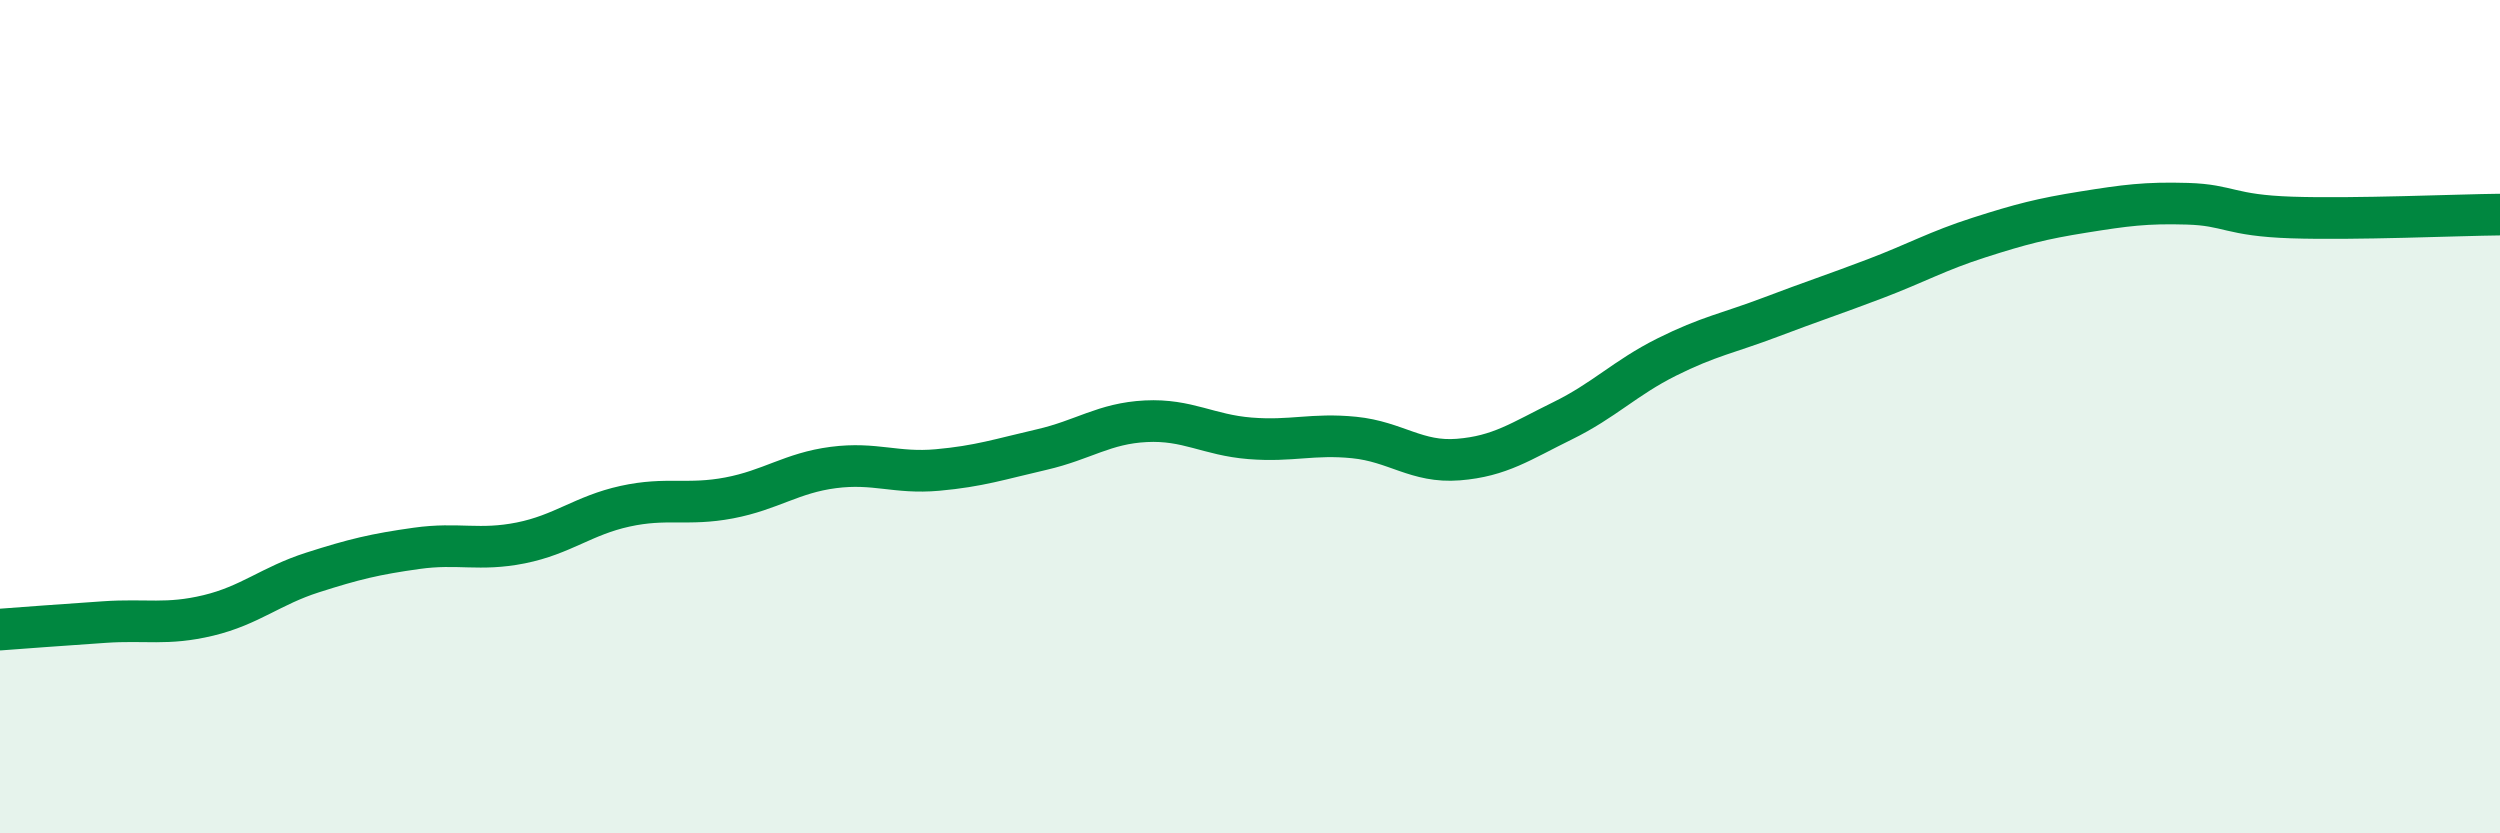
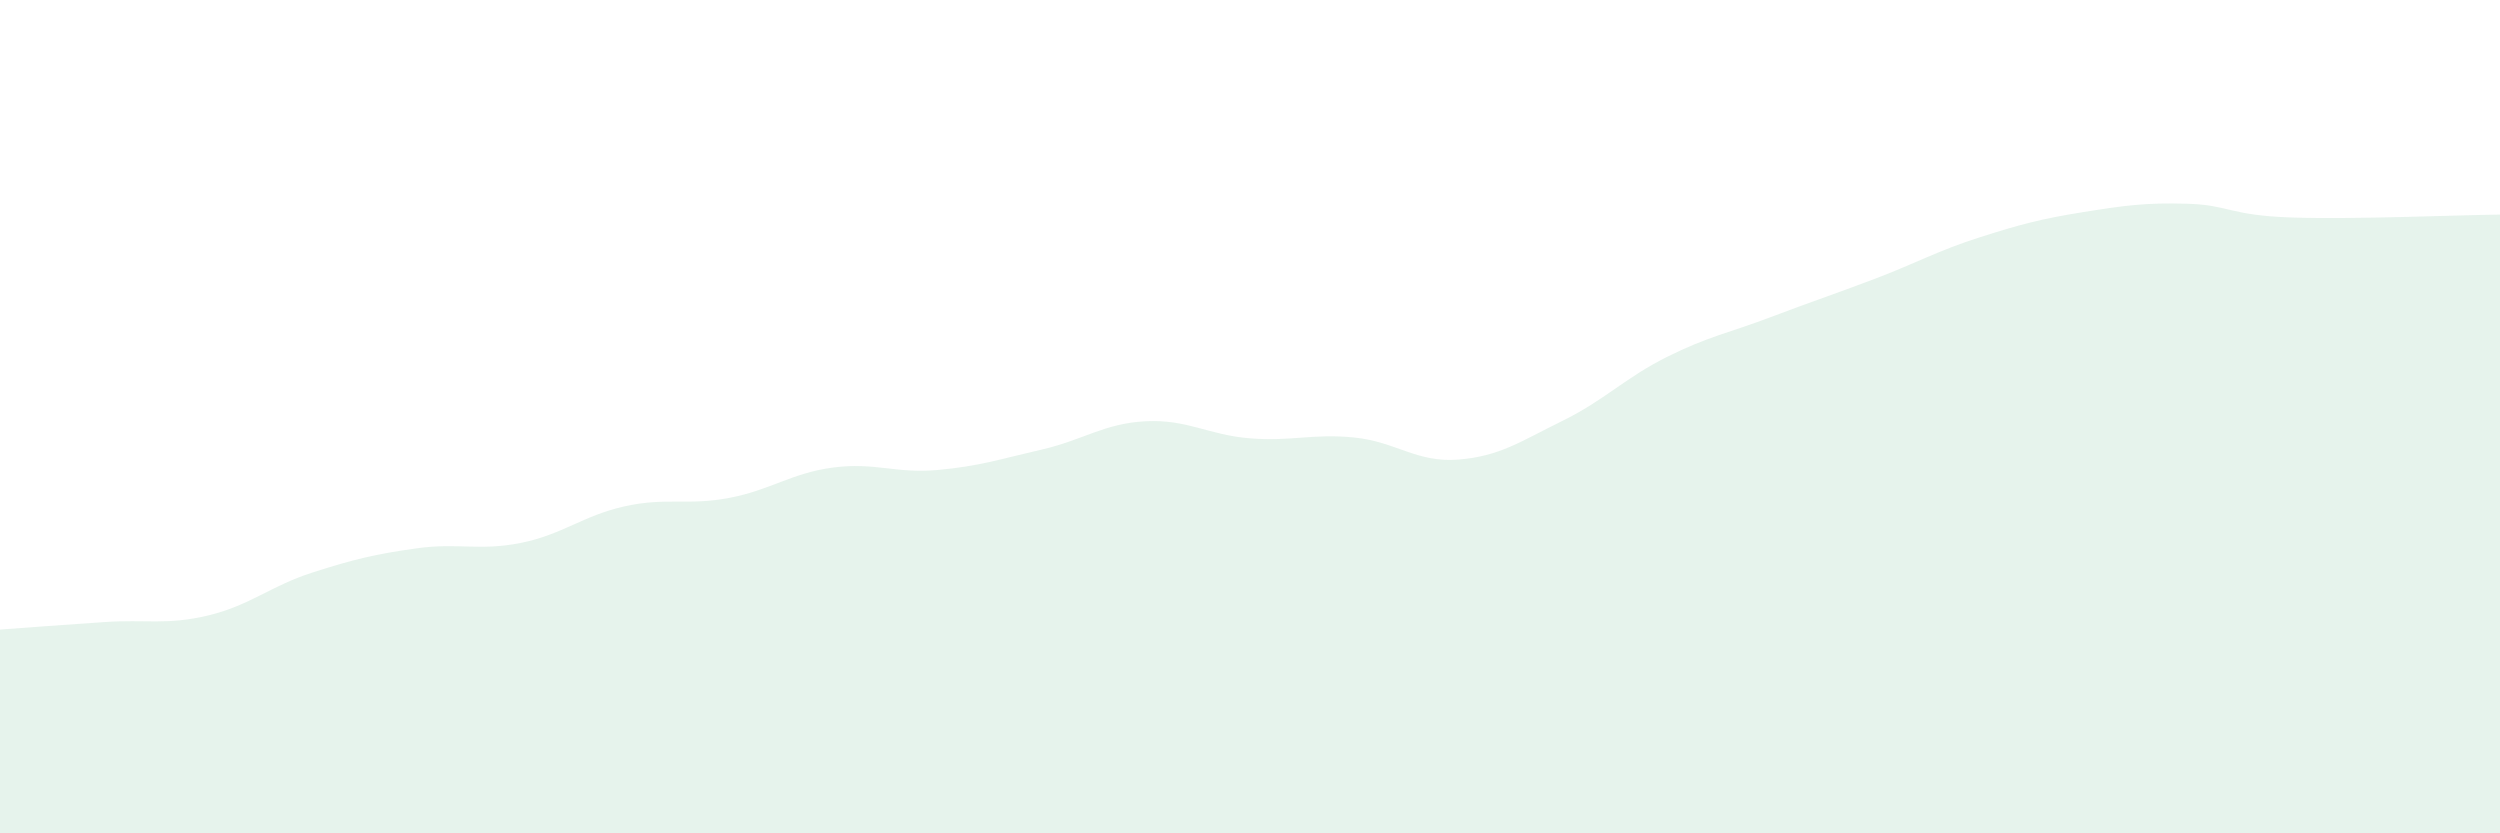
<svg xmlns="http://www.w3.org/2000/svg" width="60" height="20" viewBox="0 0 60 20">
  <path d="M 0,15.11 C 0.5,15.07 1.5,15 2.5,14.93 C 3.5,14.86 4,15.01 5,14.77 C 6,14.53 6.5,14.06 7.5,13.74 C 8.5,13.42 9,13.3 10,13.16 C 11,13.02 11.5,13.23 12.5,13.03 C 13.5,12.83 14,12.37 15,12.15 C 16,11.93 16.5,12.14 17.5,11.95 C 18.5,11.76 19,11.35 20,11.22 C 21,11.09 21.5,11.37 22.5,11.28 C 23.5,11.19 24,11.02 25,10.79 C 26,10.56 26.5,10.16 27.5,10.11 C 28.5,10.06 29,10.44 30,10.52 C 31,10.6 31.5,10.4 32.5,10.5 C 33.5,10.6 34,11.11 35,11.03 C 36,10.95 36.5,10.59 37.5,10.1 C 38.5,9.61 39,9.07 40,8.57 C 41,8.07 41.5,7.99 42.5,7.61 C 43.5,7.23 44,7.07 45,6.69 C 46,6.31 46.5,6.02 47.5,5.7 C 48.5,5.38 49,5.25 50,5.09 C 51,4.93 51.5,4.86 52.5,4.89 C 53.5,4.92 53.5,5.17 55,5.22 C 56.5,5.27 59,5.16 60,5.15L60 20L0 20Z" fill="#008740" opacity="0.1" stroke-linecap="round" stroke-linejoin="round" />
-   <path d="M 0,15.11 C 0.5,15.07 1.5,15 2.5,14.93 C 3.5,14.86 4,15.01 5,14.77 C 6,14.53 6.5,14.06 7.5,13.74 C 8.5,13.42 9,13.3 10,13.16 C 11,13.02 11.5,13.23 12.5,13.03 C 13.5,12.83 14,12.37 15,12.15 C 16,11.93 16.5,12.14 17.5,11.95 C 18.5,11.76 19,11.35 20,11.22 C 21,11.09 21.5,11.37 22.5,11.28 C 23.5,11.19 24,11.02 25,10.79 C 26,10.56 26.5,10.16 27.5,10.11 C 28.5,10.06 29,10.44 30,10.52 C 31,10.6 31.5,10.4 32.5,10.5 C 33.5,10.6 34,11.11 35,11.03 C 36,10.95 36.5,10.59 37.5,10.1 C 38.5,9.61 39,9.07 40,8.57 C 41,8.07 41.5,7.99 42.5,7.61 C 43.5,7.23 44,7.07 45,6.69 C 46,6.31 46.5,6.02 47.5,5.7 C 48.5,5.38 49,5.25 50,5.09 C 51,4.93 51.5,4.86 52.5,4.89 C 53.5,4.92 53.5,5.17 55,5.22 C 56.5,5.27 59,5.16 60,5.15" stroke="#008740" stroke-width="1" fill="none" stroke-linecap="round" stroke-linejoin="round" />
</svg>